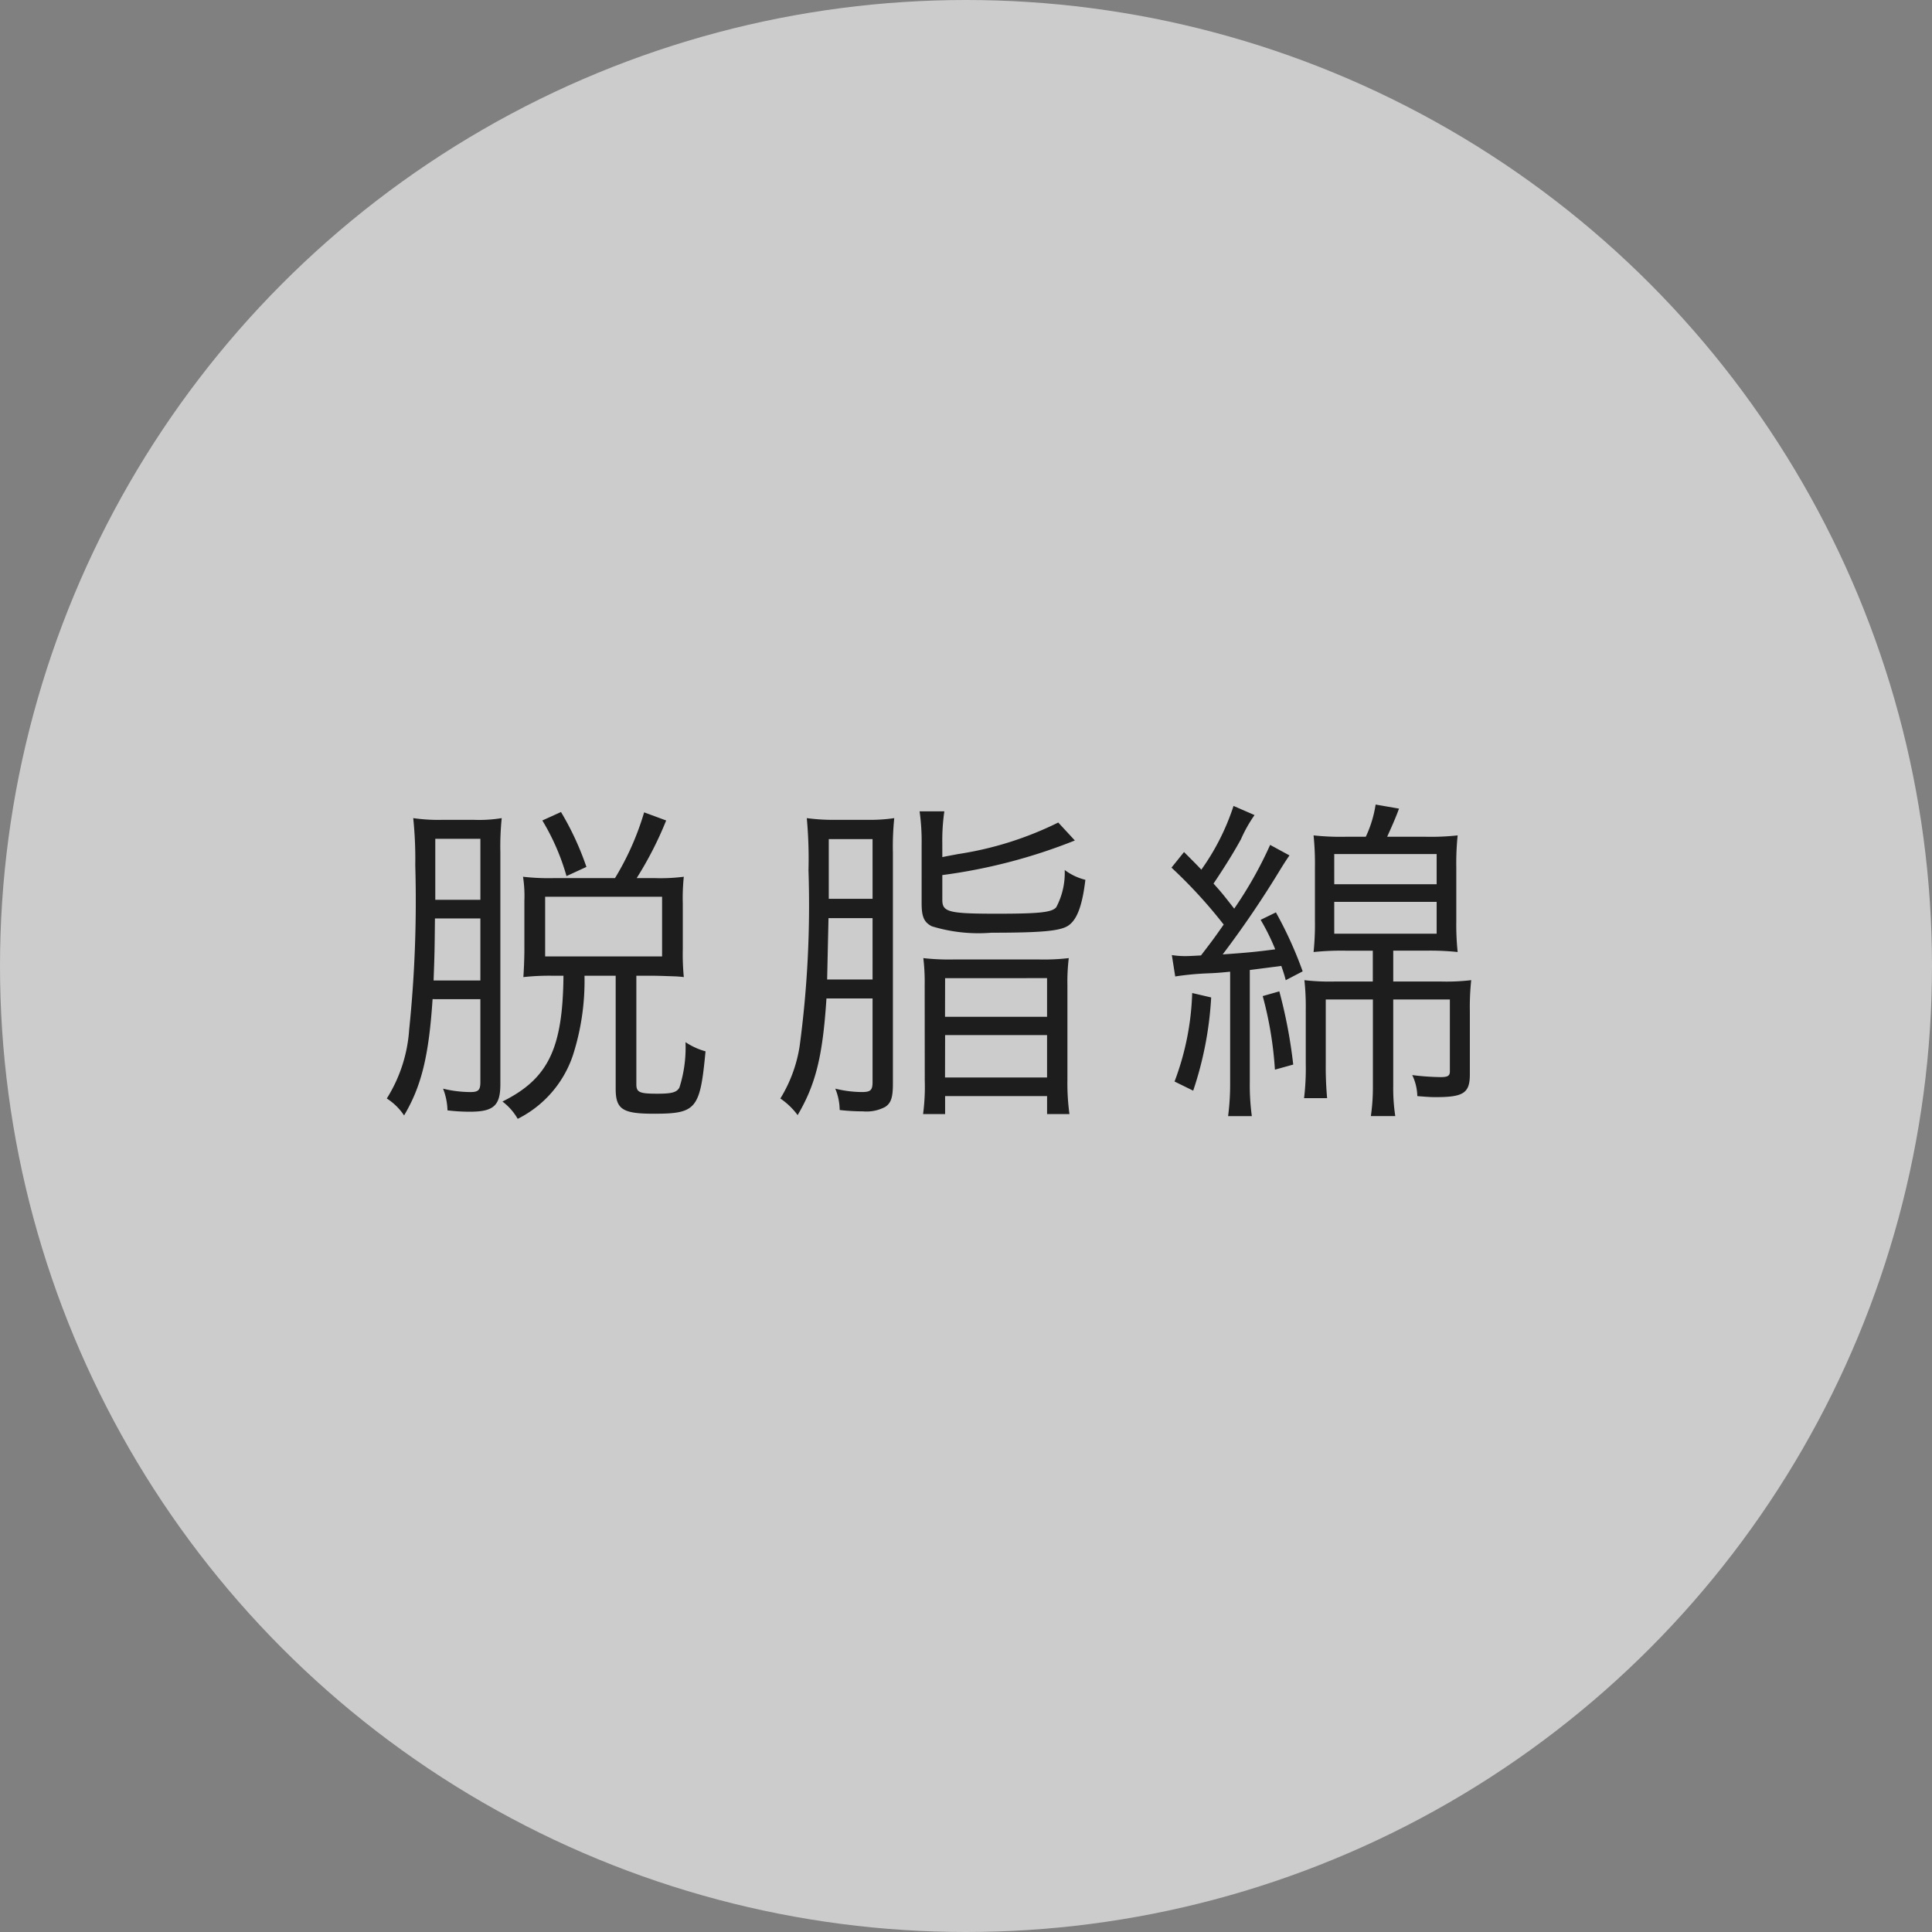
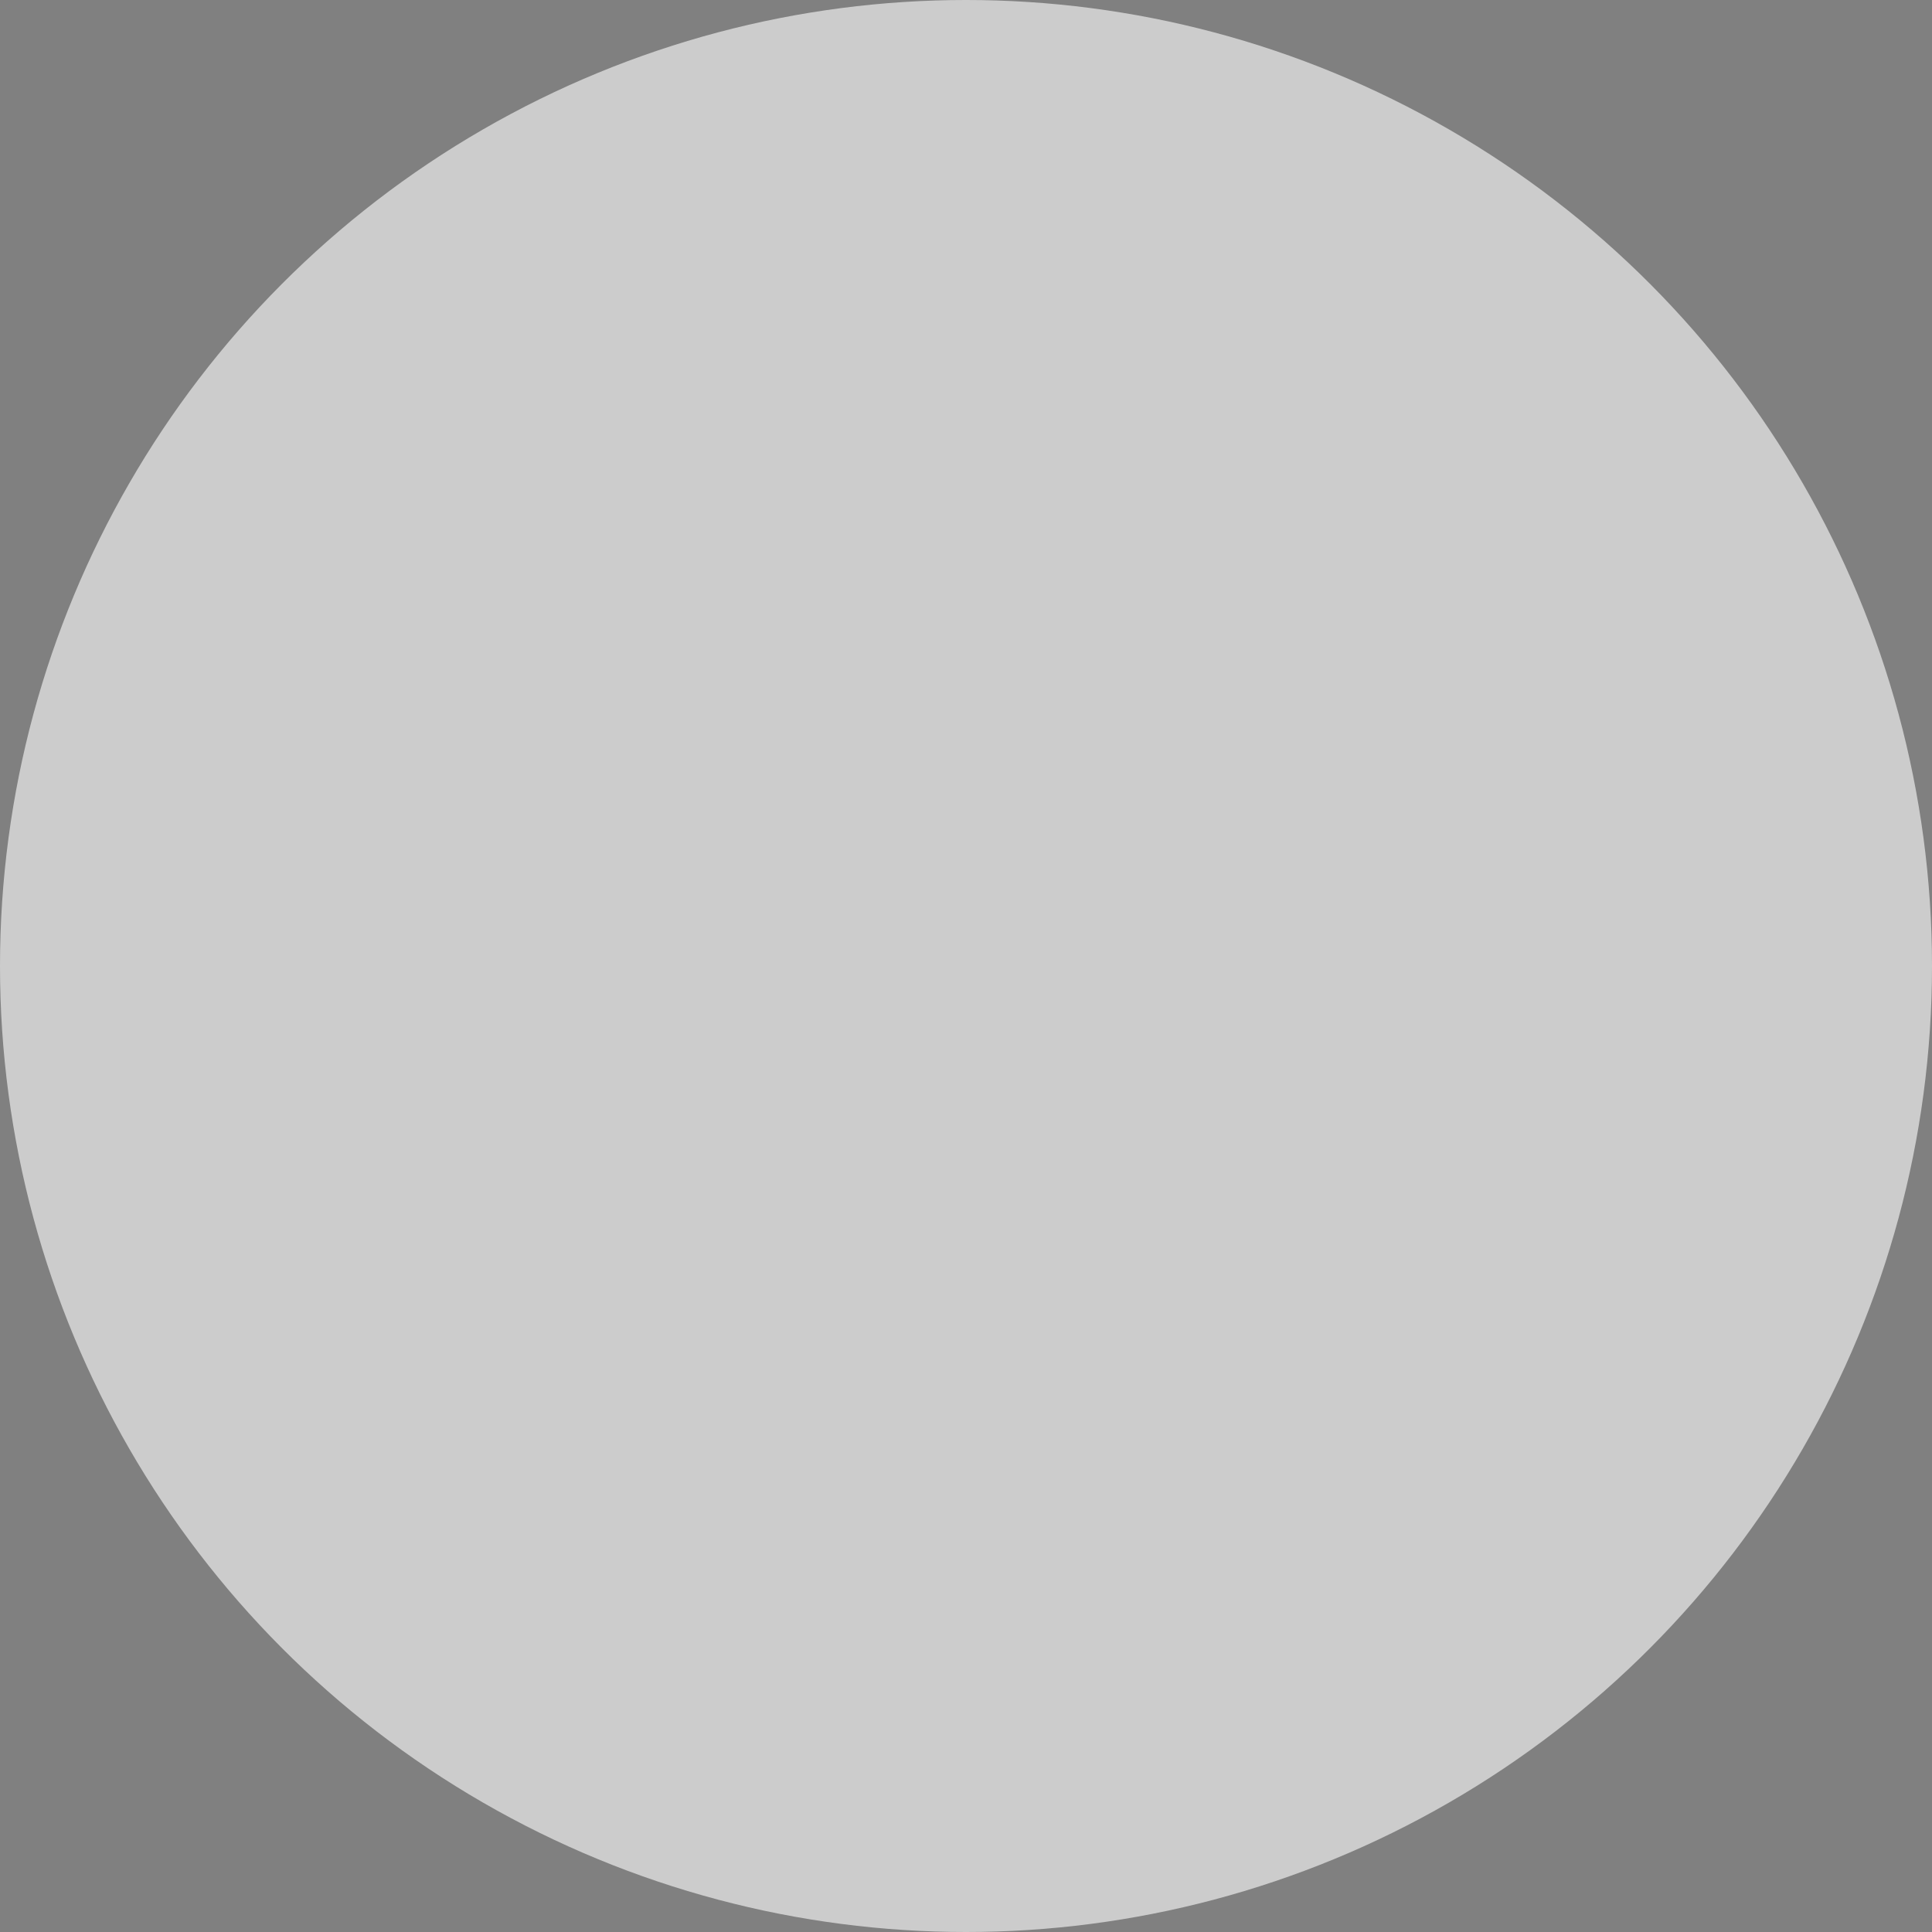
<svg xmlns="http://www.w3.org/2000/svg" viewBox="0 0 113.994 113.994">
  <rect x="0" y="0" width="113.994" height="113.994" fill="#808080" stroke="none" />
  <defs>
    <style>.cls-1{fill:#fff;opacity:0.6;}.cls-2{fill:#1d1d1d;}</style>
  </defs>
  <title>cat_name01</title>
  <g id="レイヤー_2" data-name="レイヤー 2">
    <g id="_01_FA_top" data-name="01 FA top">
      <circle class="cls-1" cx="56.997" cy="56.997" r="56.997" />
-       <path class="cls-2" d="M25.523,58.953c-.22,3.36-.66,5.141-1.681,6.861a3.46,3.46,0,0,0-1.02-1,8.706,8.706,0,0,0,1.32-4.061,73.809,73.809,0,0,0,.36-9.7,23.325,23.325,0,0,0-.12-2.781,10.362,10.362,0,0,0,1.781.1h1.76a8.2,8.2,0,0,0,1.68-.1,16.308,16.308,0,0,0-.08,2.021V63.975c0,1.26-.4,1.62-1.8,1.62a10.9,10.9,0,0,1-1.32-.08,3.753,3.753,0,0,0-.26-1.28,6.9,6.9,0,0,0,1.62.2c.46,0,.58-.12.58-.58v-4.9Zm.14-4.761c-.02,1.98-.02,1.98-.08,3.66h2.76v-3.66Zm2.681-4.7H25.683v3.6h2.661Zm7.942,2.32a16.329,16.329,0,0,0,1.72-3.881l1.3.48a21.083,21.083,0,0,1-1.74,3.4h1.06a10.779,10.779,0,0,0,1.721-.08,12.019,12.019,0,0,0-.06,1.58v2.7a14.115,14.115,0,0,0,.06,1.64c-.16-.02-.18-.02-.42-.039-.6-.021-1.1-.04-1.44-.04h-.94v6.4c0,.479.18.56,1.24.56.86,0,1.14-.08,1.3-.36a7.78,7.78,0,0,0,.36-2.681,4.112,4.112,0,0,0,1.181.541c-.32,3.42-.541,3.681-3.061,3.681-1.84,0-2.24-.261-2.24-1.48V57.573h-1.84a14.324,14.324,0,0,1-.68,4.681,6.5,6.5,0,0,1-3.261,3.761,3.353,3.353,0,0,0-.9-1.021c2.7-1.34,3.561-3.12,3.6-7.421H32.7a14.03,14.03,0,0,0-1.82.079c.02-.26.06-1.02.06-1.64V53.151a7.416,7.416,0,0,0-.08-1.42,13.4,13.4,0,0,0,1.84.08Zm-2.861-.12A13.341,13.341,0,0,0,32,48.411l1.1-.5a16.841,16.841,0,0,1,1.5,3.24Zm-1.26,4.741h6.9V52.912h-6.9Z" />
-       <path class="cls-2" d="M48.763,58.913c-.22,3.421-.64,5.081-1.7,6.882a4.211,4.211,0,0,0-1.02-.98,8.317,8.317,0,0,0,1.14-3.1,62.464,62.464,0,0,0,.52-10.362,26.086,26.086,0,0,0-.1-3.081,11.876,11.876,0,0,0,1.78.1h1.761a9.742,9.742,0,0,0,1.62-.1,16.308,16.308,0,0,0-.08,2.021V63.954c0,.82-.12,1.141-.46,1.36a2.348,2.348,0,0,1-1.3.26,12.366,12.366,0,0,1-1.38-.08,3.384,3.384,0,0,0-.26-1.26,6.687,6.687,0,0,0,1.56.2c.52,0,.64-.1.64-.6V58.913Zm2.721-1.12V54.172h-2.6l-.08,3.621Zm0-4.761V49.511H48.9v3.521ZM55.6,50.571c.3-.06.3-.06.94-.18a20.091,20.091,0,0,0,5.9-1.86l.98,1.06A32.382,32.382,0,0,1,55.6,51.632v1.46c0,.72.36.82,3.221.82,2.521,0,3.241-.08,3.5-.38a4.325,4.325,0,0,0,.5-2.2,3.358,3.358,0,0,0,1.22.58c-.18,1.5-.48,2.321-.98,2.681-.46.341-1.6.44-4.561.44a9.394,9.394,0,0,1-3.521-.38c-.46-.24-.6-.561-.6-1.36V49.831a12.747,12.747,0,0,0-.12-1.96h1.46a11.964,11.964,0,0,0-.12,1.9Zm-1.041,7.542a11.631,11.631,0,0,0-.08-1.581,13.522,13.522,0,0,0,1.781.08h5.061a12.653,12.653,0,0,0,1.74-.08,11.449,11.449,0,0,0-.08,1.581v5.621a13.329,13.329,0,0,0,.12,2h-1.32V64.674H55.764v1.061h-1.3a12.316,12.316,0,0,0,.1-2Zm1.2,1.88h6.021v-2.28H55.764Zm0,3.581h6.021v-2.5H55.764Z" />
-       <path class="cls-2" d="M69.142,56.353a5.2,5.2,0,0,0,.72.06c.2,0,.32,0,1-.04.72-.939.72-.939,1.34-1.82a28.611,28.611,0,0,0-3.081-3.36l.74-.92c.6.6.78.78,1.021,1.04a13.758,13.758,0,0,0,1.9-3.761l1.24.54a8.274,8.274,0,0,0-.8,1.42c-.4.74-1,1.7-1.62,2.621.5.56.5.56,1.22,1.48a23.567,23.567,0,0,0,2.12-3.761l1.141.62c-.14.2-.26.38-.521.8a58.77,58.77,0,0,1-3.42,5.041c1.46-.1,2.041-.16,3.1-.3a12.786,12.786,0,0,0-.86-1.74l.9-.44a23.222,23.222,0,0,1,1.58,3.48l-1,.521c-.1-.4-.18-.6-.26-.841-.92.12-.92.12-1.86.24v6.622a13.52,13.52,0,0,0,.12,2h-1.4a14.707,14.707,0,0,0,.12-2V57.333c-.6.06-.84.08-1.38.1a17.057,17.057,0,0,0-1.86.181Zm2.321,2.5a20.8,20.8,0,0,1-1.061,5.5l-1.1-.54a16.071,16.071,0,0,0,1.041-5.222Zm4.021-.36a29,29,0,0,1,.82,4.32l-1.08.3a21.616,21.616,0,0,0-.72-4.341Zm3.921-2.4a16.071,16.071,0,0,0-1.9.08,15.714,15.714,0,0,0,.08-1.841v-3.16a16.465,16.465,0,0,0-.08-1.881,14.812,14.812,0,0,0,1.9.08h1.181a6.892,6.892,0,0,0,.58-1.9l1.38.24c-.22.6-.42,1.04-.7,1.66h2.26a14.6,14.6,0,0,0,1.9-.08,15.956,15.956,0,0,0-.08,1.9v3.161a15.347,15.347,0,0,0,.08,1.82,15.689,15.689,0,0,0-1.88-.08h-1.92v1.82h2.8a12.337,12.337,0,0,0,1.8-.08,15.06,15.06,0,0,0-.08,1.84v3.721c0,1.1-.38,1.341-2,1.341-.22,0-.36,0-1.1-.061a2.98,2.98,0,0,0-.3-1.24,14.6,14.6,0,0,0,1.681.12c.42,0,.54-.08.54-.34V58.973H82.205v5.1a10.967,10.967,0,0,0,.12,1.78h-1.44a11.855,11.855,0,0,0,.12-1.78v-5.1H78.224v3.741a20.456,20.456,0,0,0,.08,2.08h-1.36a14.7,14.7,0,0,0,.1-2.04V59.573a14.527,14.527,0,0,0-.08-1.74,12.775,12.775,0,0,0,1.76.08H81v-1.82Zm-.68-3.921h6.042v-1.78H78.724Zm0,2.92h6.042v-1.88H78.724Z" />
    </g>
  </g>
</svg>